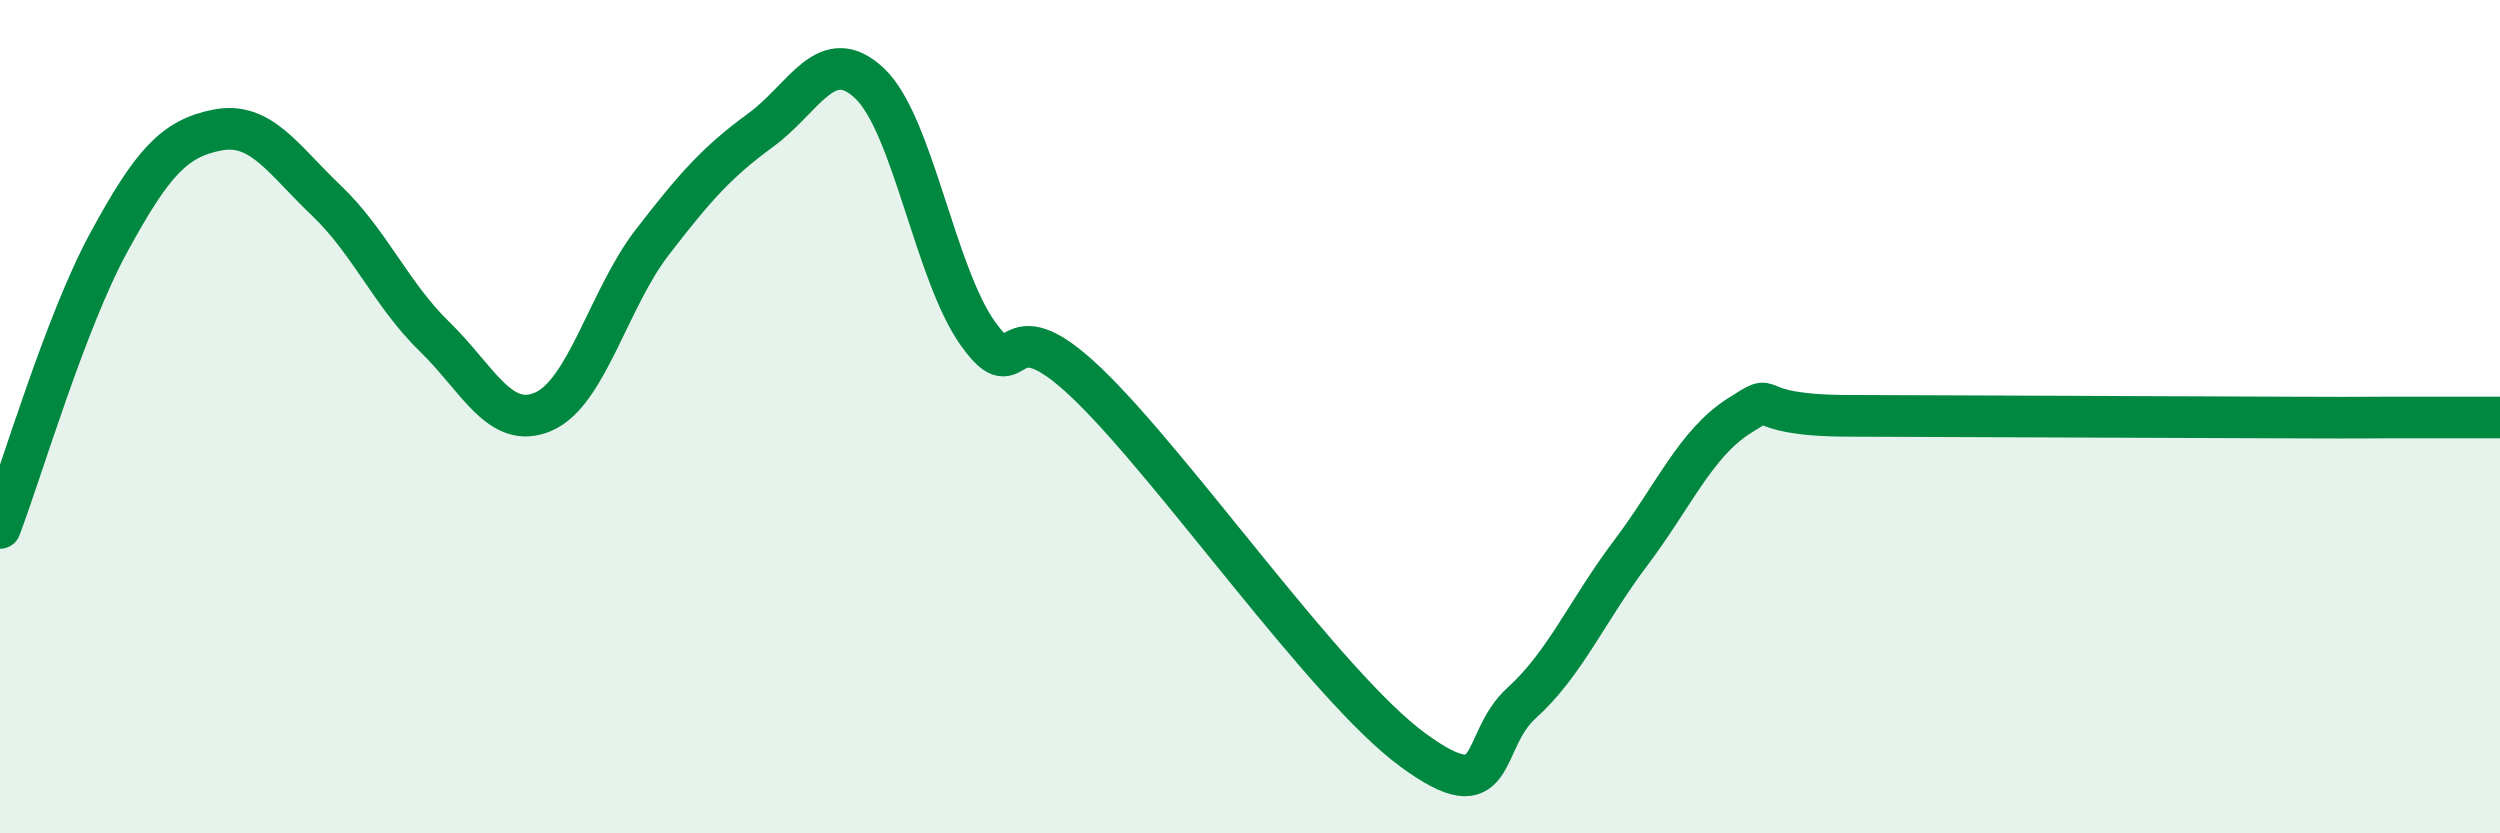
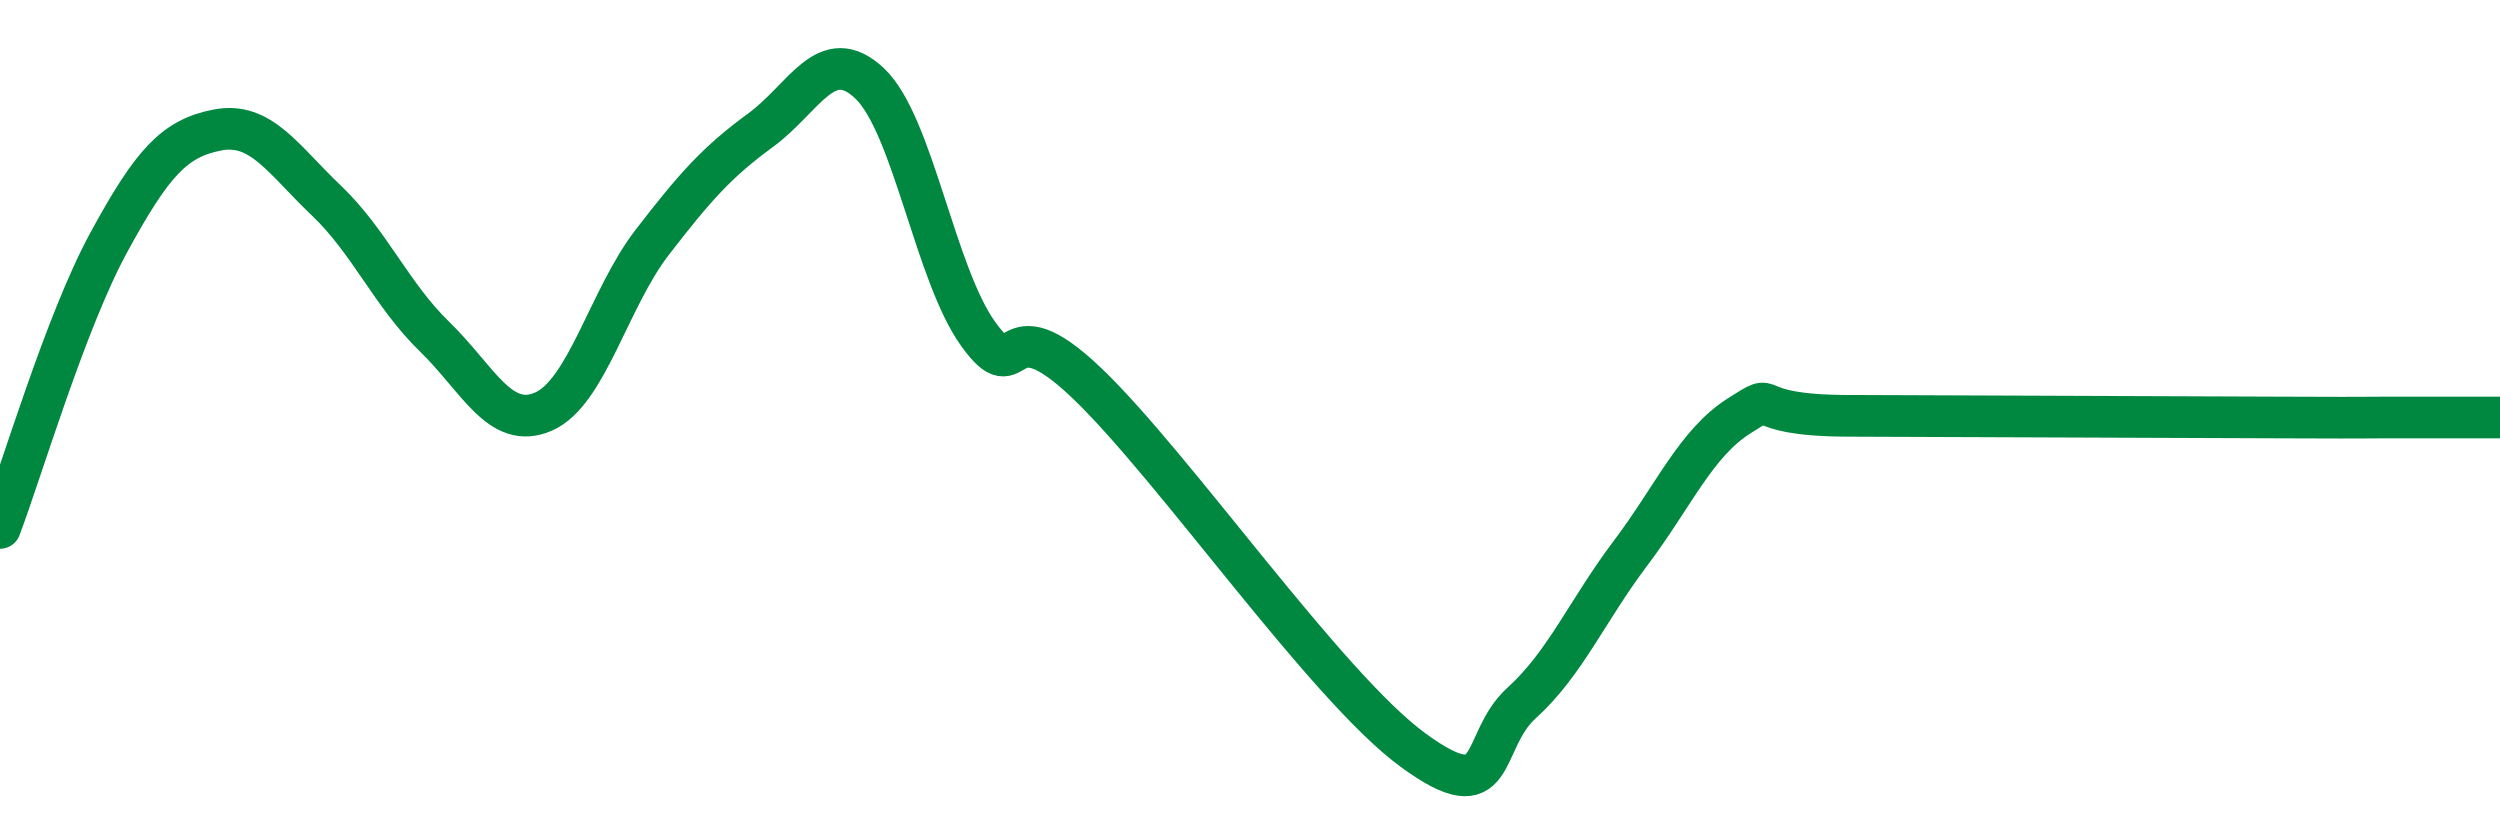
<svg xmlns="http://www.w3.org/2000/svg" width="60" height="20" viewBox="0 0 60 20">
-   <path d="M 0,12.67 C 0.52,11.3 1.57,7.73 2.61,5.82 C 3.65,3.91 4.18,3.32 5.22,3.12 C 6.26,2.92 6.79,3.82 7.83,4.81 C 8.87,5.8 9.39,7.07 10.43,8.08 C 11.47,9.09 12,10.33 13.04,9.88 C 14.08,9.43 14.61,7.17 15.65,5.82 C 16.69,4.47 17.22,3.88 18.26,3.12 C 19.3,2.36 19.83,1.02 20.87,2 C 21.91,2.98 22.44,6.58 23.48,8.02 C 24.52,9.46 24,7.2 26.09,9.2 C 28.18,11.2 31.82,16.47 33.91,18 C 36,19.53 35.48,17.81 36.52,16.87 C 37.56,15.93 38.09,14.66 39.13,13.28 C 40.17,11.9 40.7,10.64 41.74,9.98 C 42.78,9.32 41.74,9.97 44.35,9.98 C 46.96,9.99 52.17,10.01 54.78,10.02 C 57.39,10.03 56.35,10.02 57.39,10.02 C 58.43,10.02 59.48,10.02 60,10.02L60 20L0 20Z" fill="#008740" opacity="0.1" stroke-linecap="round" stroke-linejoin="round" />
  <path d="M 0,12.67 C 0.52,11.3 1.57,7.73 2.61,5.82 C 3.65,3.91 4.18,3.32 5.22,3.12 C 6.26,2.92 6.79,3.82 7.83,4.81 C 8.87,5.8 9.39,7.07 10.43,8.08 C 11.47,9.09 12,10.33 13.04,9.88 C 14.08,9.43 14.61,7.17 15.65,5.82 C 16.69,4.47 17.22,3.88 18.26,3.12 C 19.3,2.36 19.83,1.02 20.87,2 C 21.91,2.98 22.44,6.58 23.48,8.02 C 24.52,9.46 24,7.2 26.09,9.2 C 28.18,11.2 31.82,16.47 33.91,18 C 36,19.53 35.48,17.81 36.52,16.87 C 37.56,15.93 38.09,14.66 39.13,13.28 C 40.17,11.9 40.7,10.64 41.74,9.98 C 42.78,9.32 41.74,9.97 44.35,9.98 C 46.96,9.99 52.17,10.01 54.78,10.02 C 57.39,10.03 56.35,10.02 57.39,10.02 C 58.43,10.02 59.48,10.02 60,10.02" stroke="#008740" stroke-width="1" fill="none" stroke-linecap="round" stroke-linejoin="round" />
</svg>